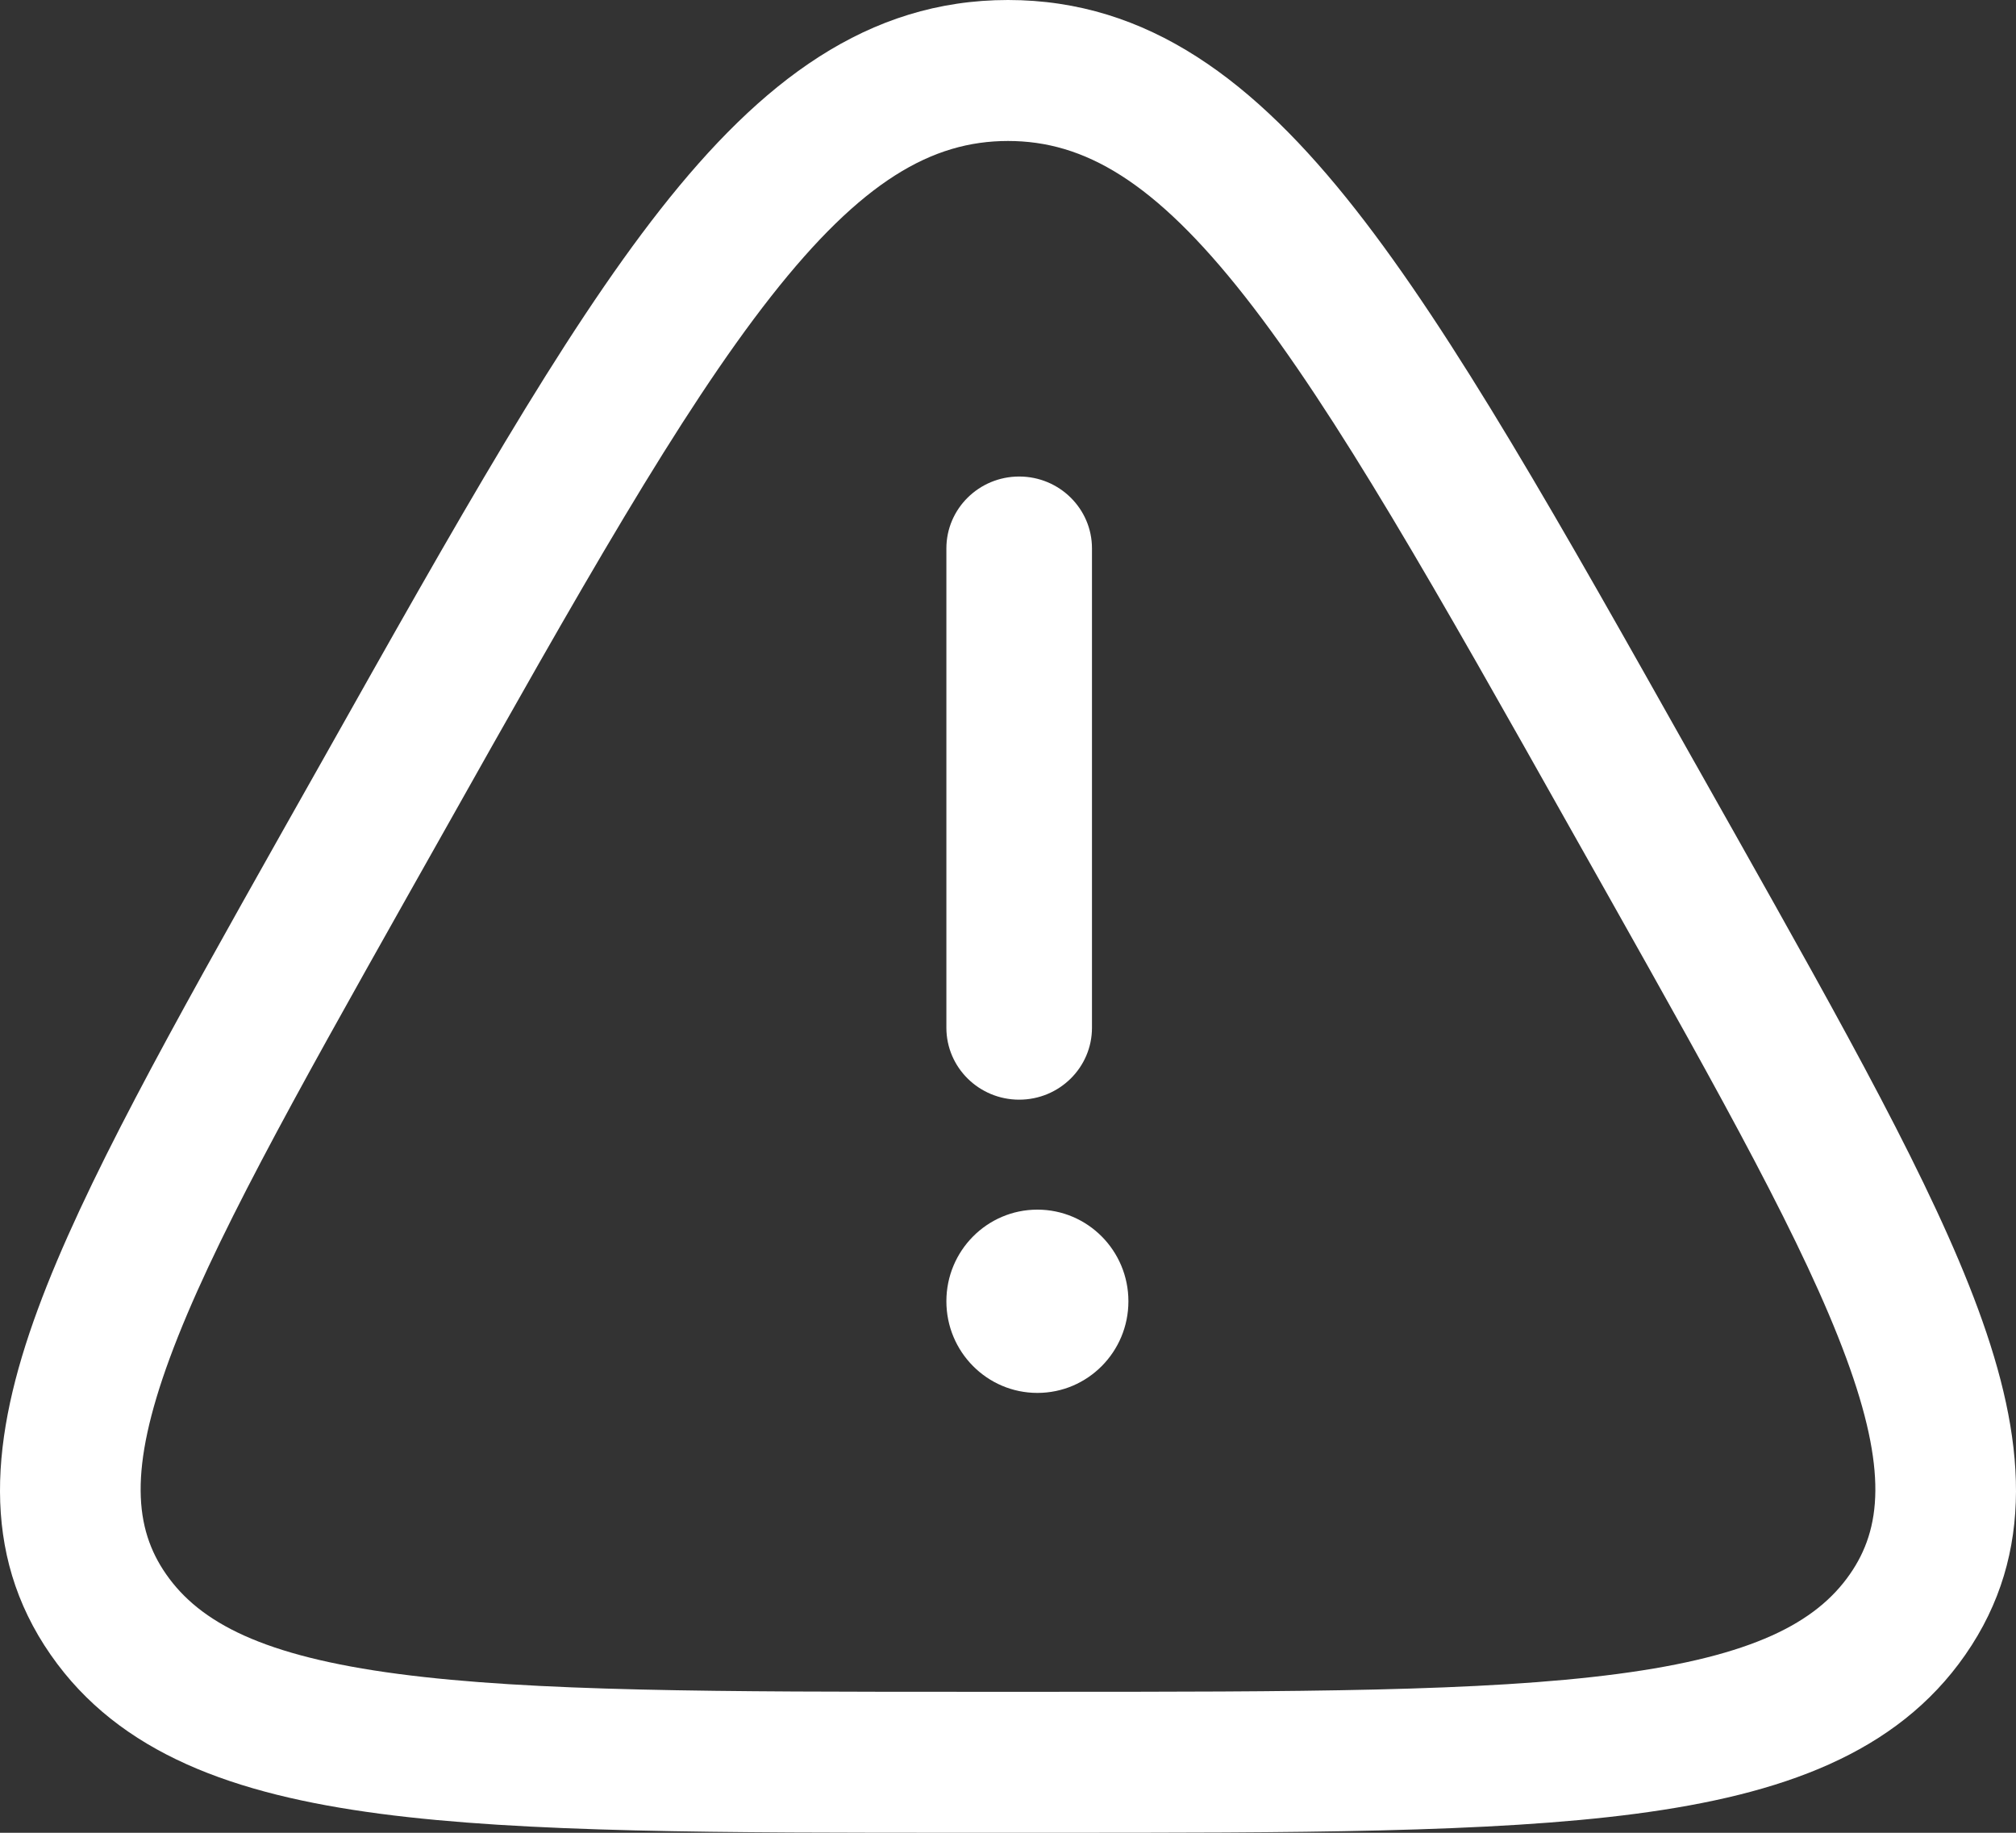
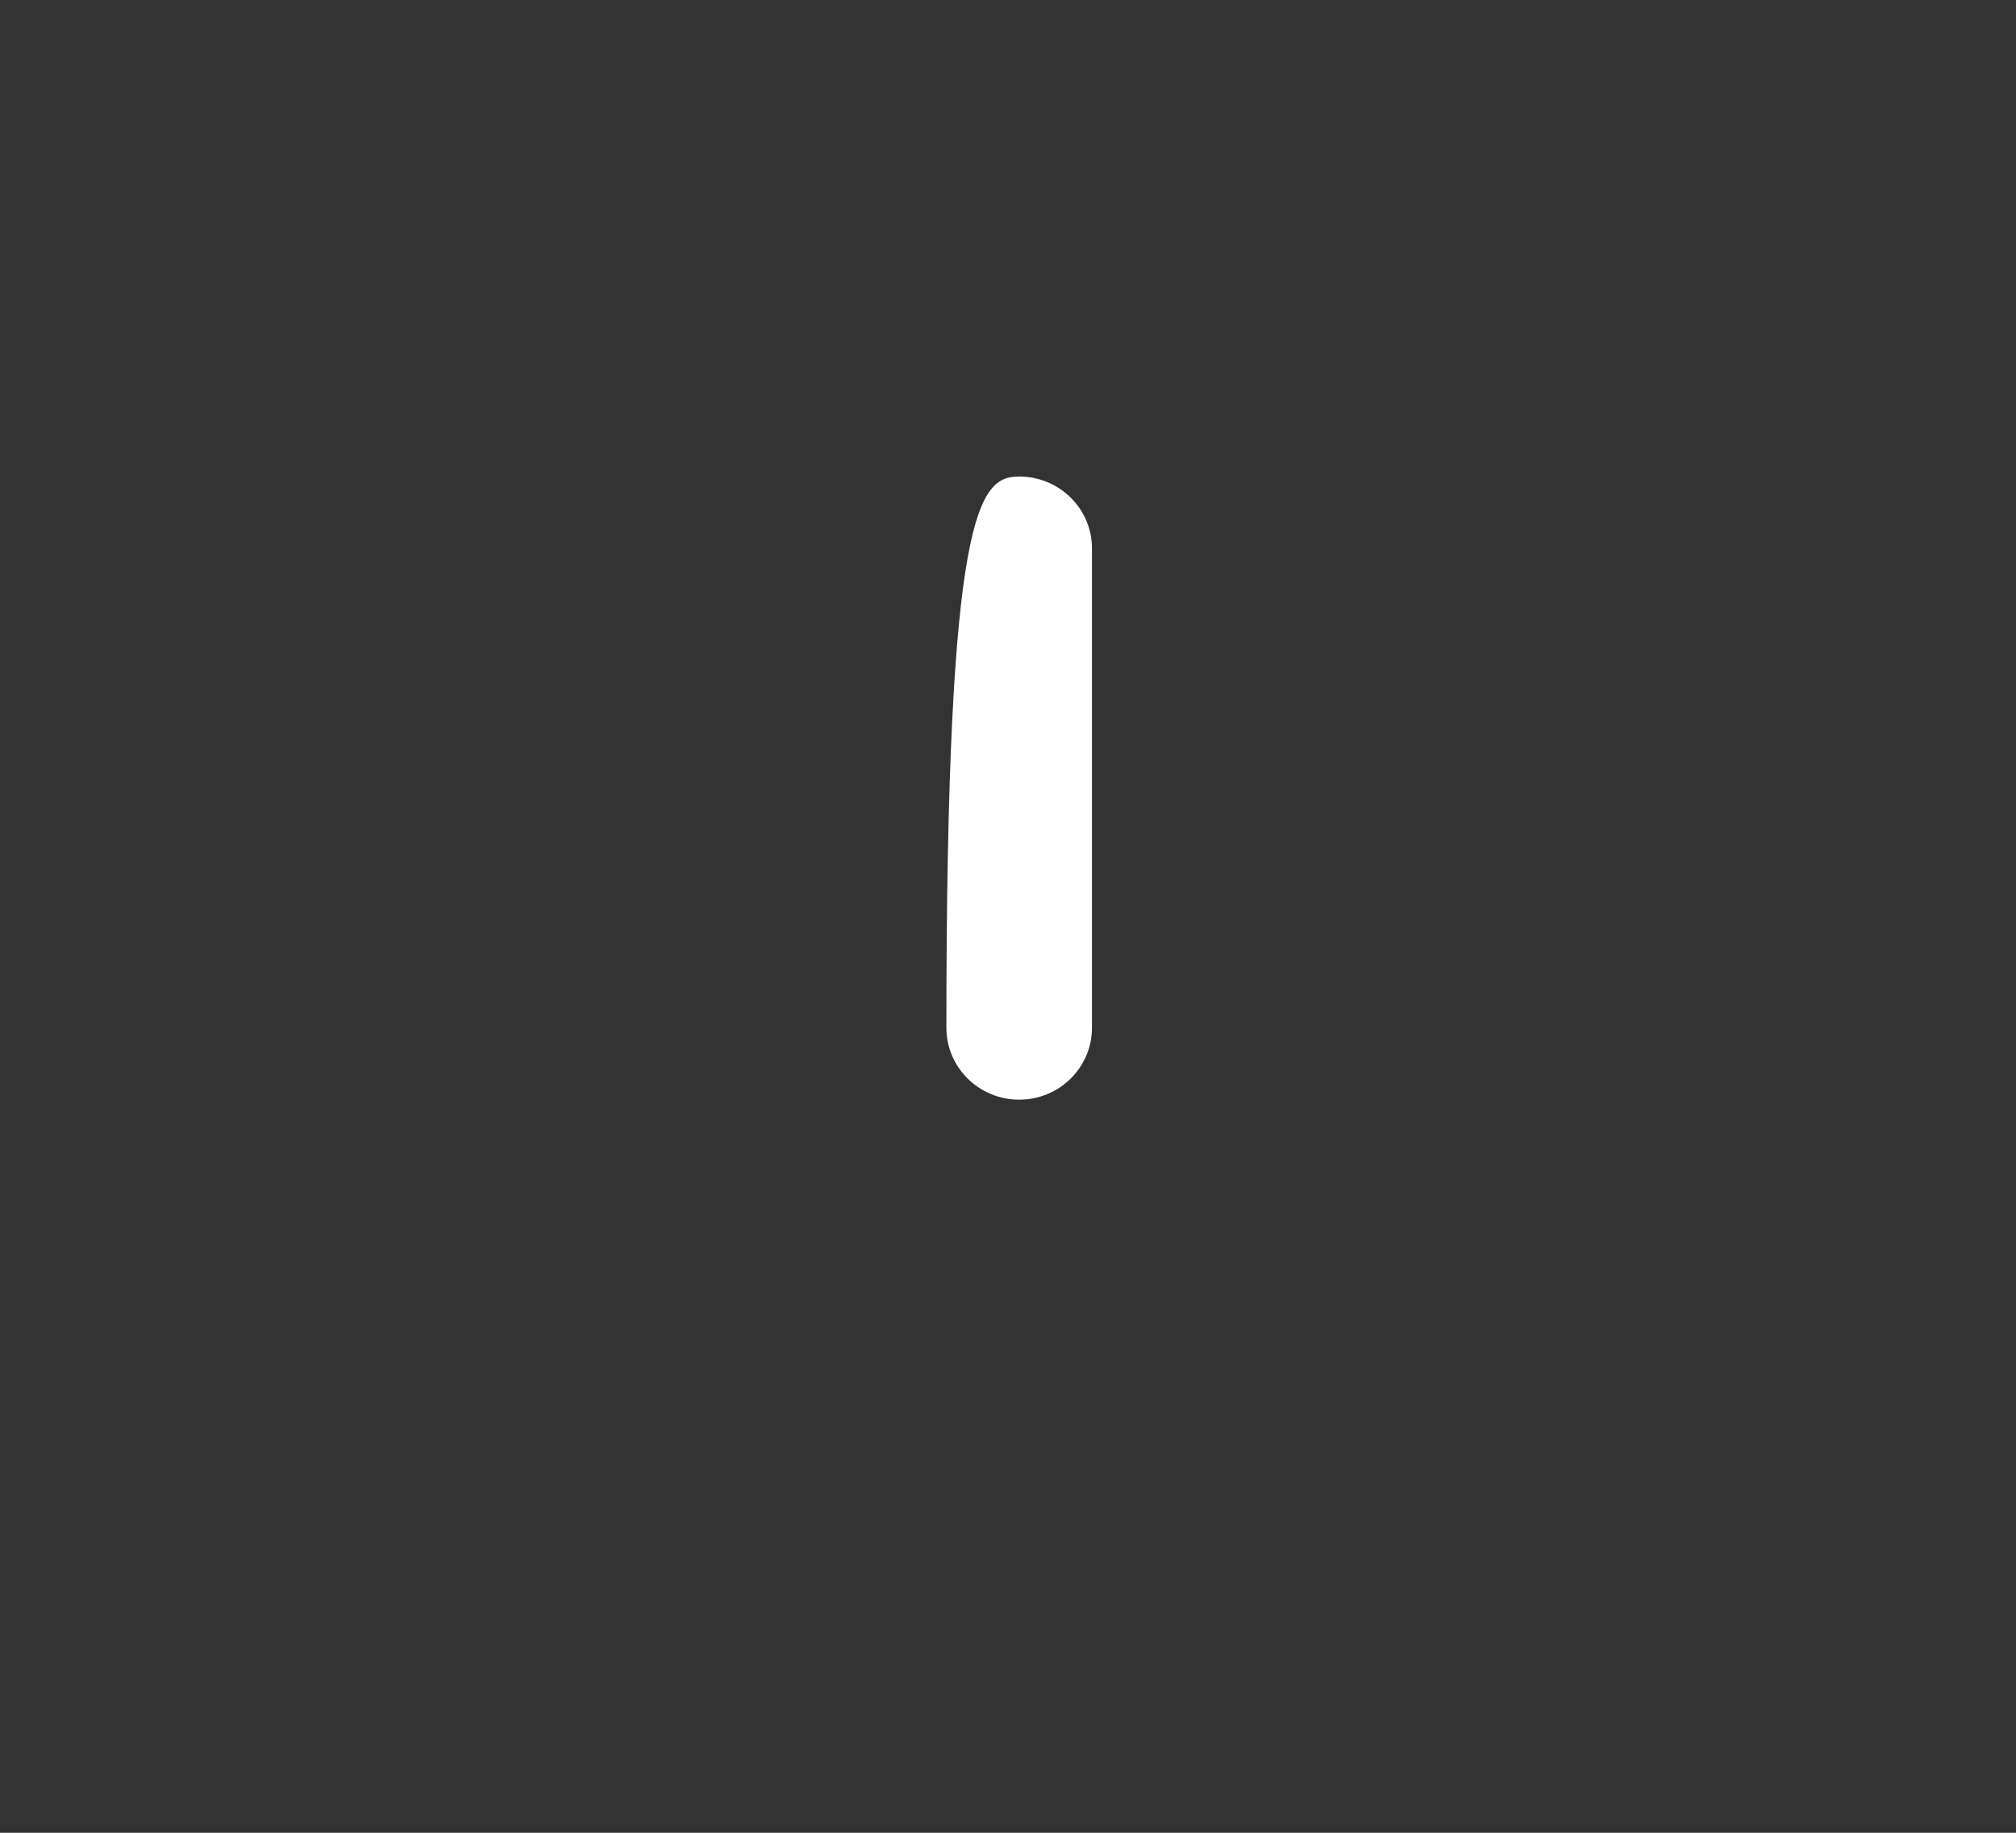
<svg xmlns="http://www.w3.org/2000/svg" width="55" height="50" viewBox="0 0 55 50" fill="none">
  <rect x="0" y="0" width="55" height="50" fill="#333333" stroke="none" />
-   <path fill-rule="evenodd" clip-rule="evenodd" d="M21.035 8.088C18.544 11.26 15.828 16.077 12.063 22.77L11.132 24.422C11.131 24.422 11.132 24.421 11.132 24.422C7.995 29.996 5.766 33.971 4.631 37.051C3.511 40.091 3.667 41.703 4.532 42.946C5.454 44.272 7.185 45.181 10.864 45.666C14.527 46.15 19.577 46.154 26.569 46.154H28.431C35.423 46.154 40.473 46.15 44.136 45.666C47.815 45.181 49.546 44.272 50.468 42.946C51.333 41.703 51.489 40.091 50.369 37.051C49.234 33.971 47.005 29.997 43.868 24.422L42.938 22.772C39.173 16.079 36.455 11.26 33.964 8.088C31.495 4.945 29.578 3.846 27.5 3.846C25.421 3.846 23.504 4.945 21.035 8.088ZM18.02 5.709C20.762 2.218 23.667 0 27.5 0C31.331 0 34.236 2.218 36.978 5.709C39.678 9.146 42.539 14.232 46.201 20.742L46.279 20.879L47.21 22.531L47.309 22.706C50.329 28.074 52.715 32.315 53.968 35.719C55.25 39.199 55.555 42.359 53.616 45.146C51.735 47.851 48.596 48.957 44.637 49.48C40.693 50 35.39 50 28.587 50H26.413C19.61 50 14.307 50 10.363 49.48C6.404 48.957 3.265 47.851 1.384 45.146C-0.555 42.359 -0.25 39.199 1.032 35.719C2.285 32.315 4.671 28.074 7.691 22.706L8.808 20.726C12.465 14.224 15.323 9.143 18.02 5.709Z" fill="white" />
-   <path fill-rule="evenodd" clip-rule="evenodd" d="M27.805 13C28.902 13 29.791 13.878 29.791 14.961V28.038C29.791 29.122 28.902 30 27.805 30C26.709 30 25.819 29.122 25.819 28.038V14.961C25.819 13.878 26.709 13 27.805 13Z" fill="white" />
-   <path d="M28.302 38C29.673 38 30.785 36.881 30.785 35.5C30.785 34.119 29.673 33 28.302 33C26.931 33 25.819 34.119 25.819 35.5C25.819 36.881 26.931 38 28.302 38Z" fill="white" />
+   <path fill-rule="evenodd" clip-rule="evenodd" d="M27.805 13C28.902 13 29.791 13.878 29.791 14.961V28.038C29.791 29.122 28.902 30 27.805 30C26.709 30 25.819 29.122 25.819 28.038C25.819 13.878 26.709 13 27.805 13Z" fill="white" />
</svg>